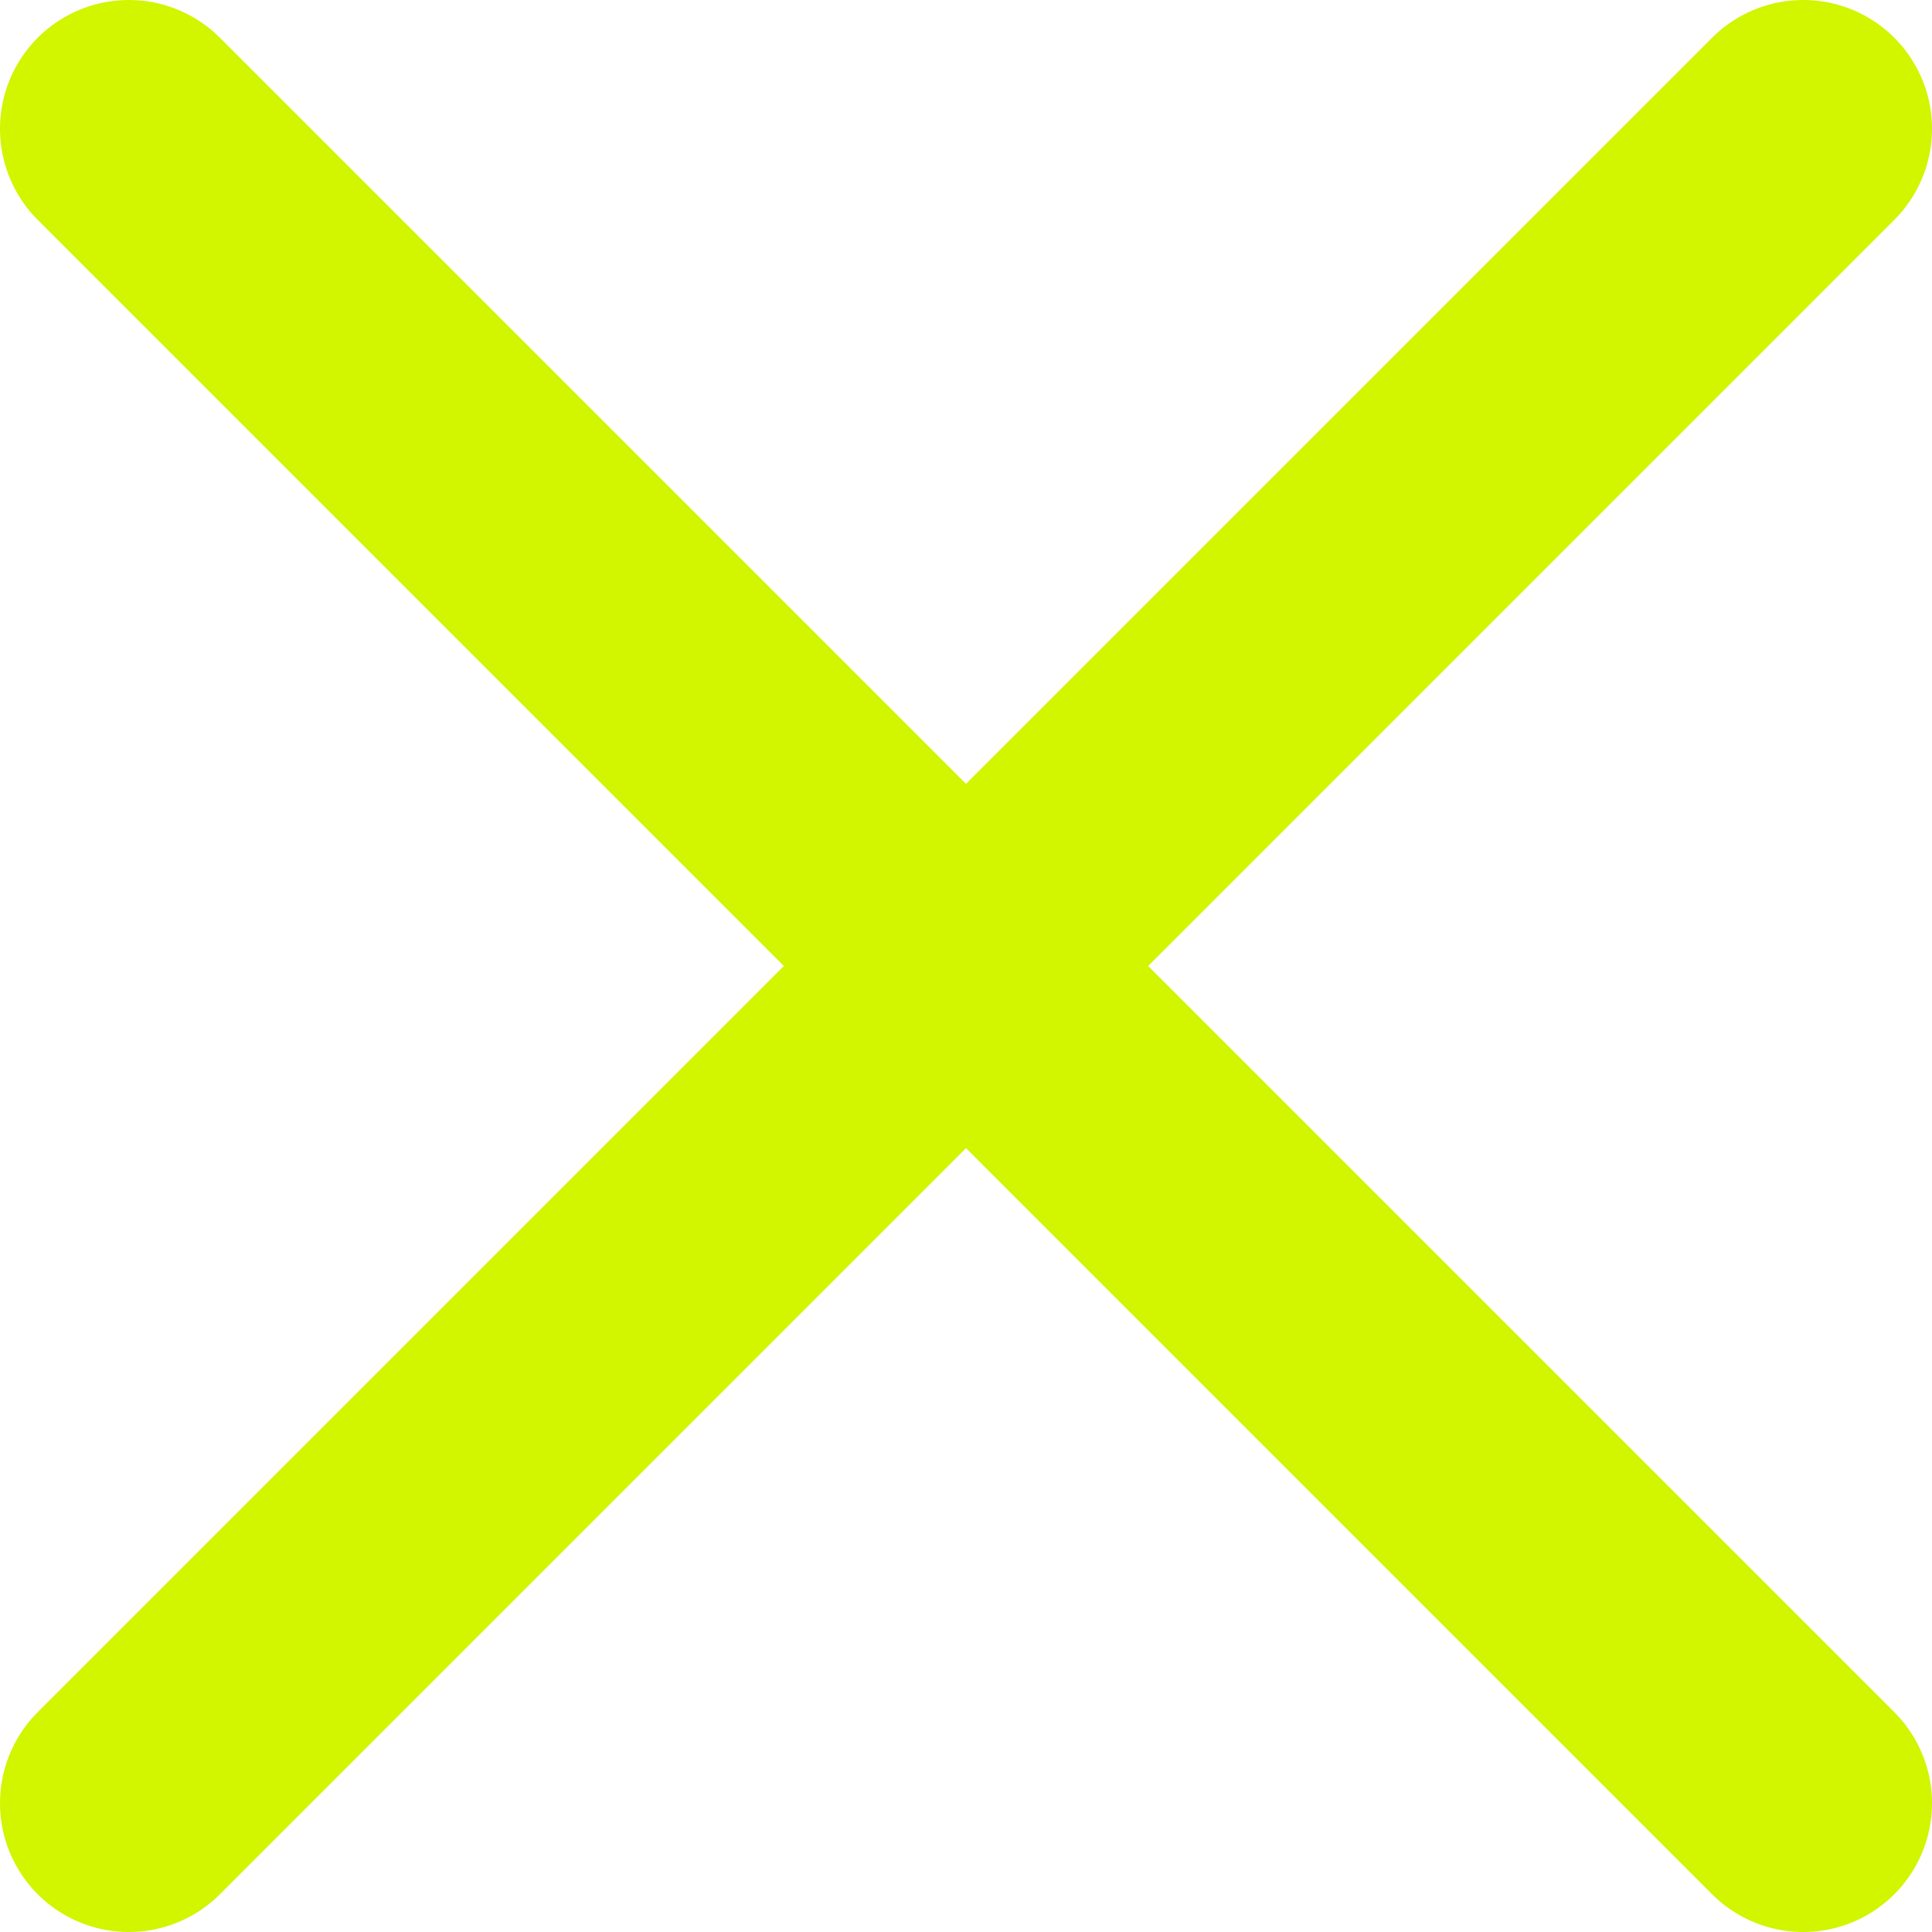
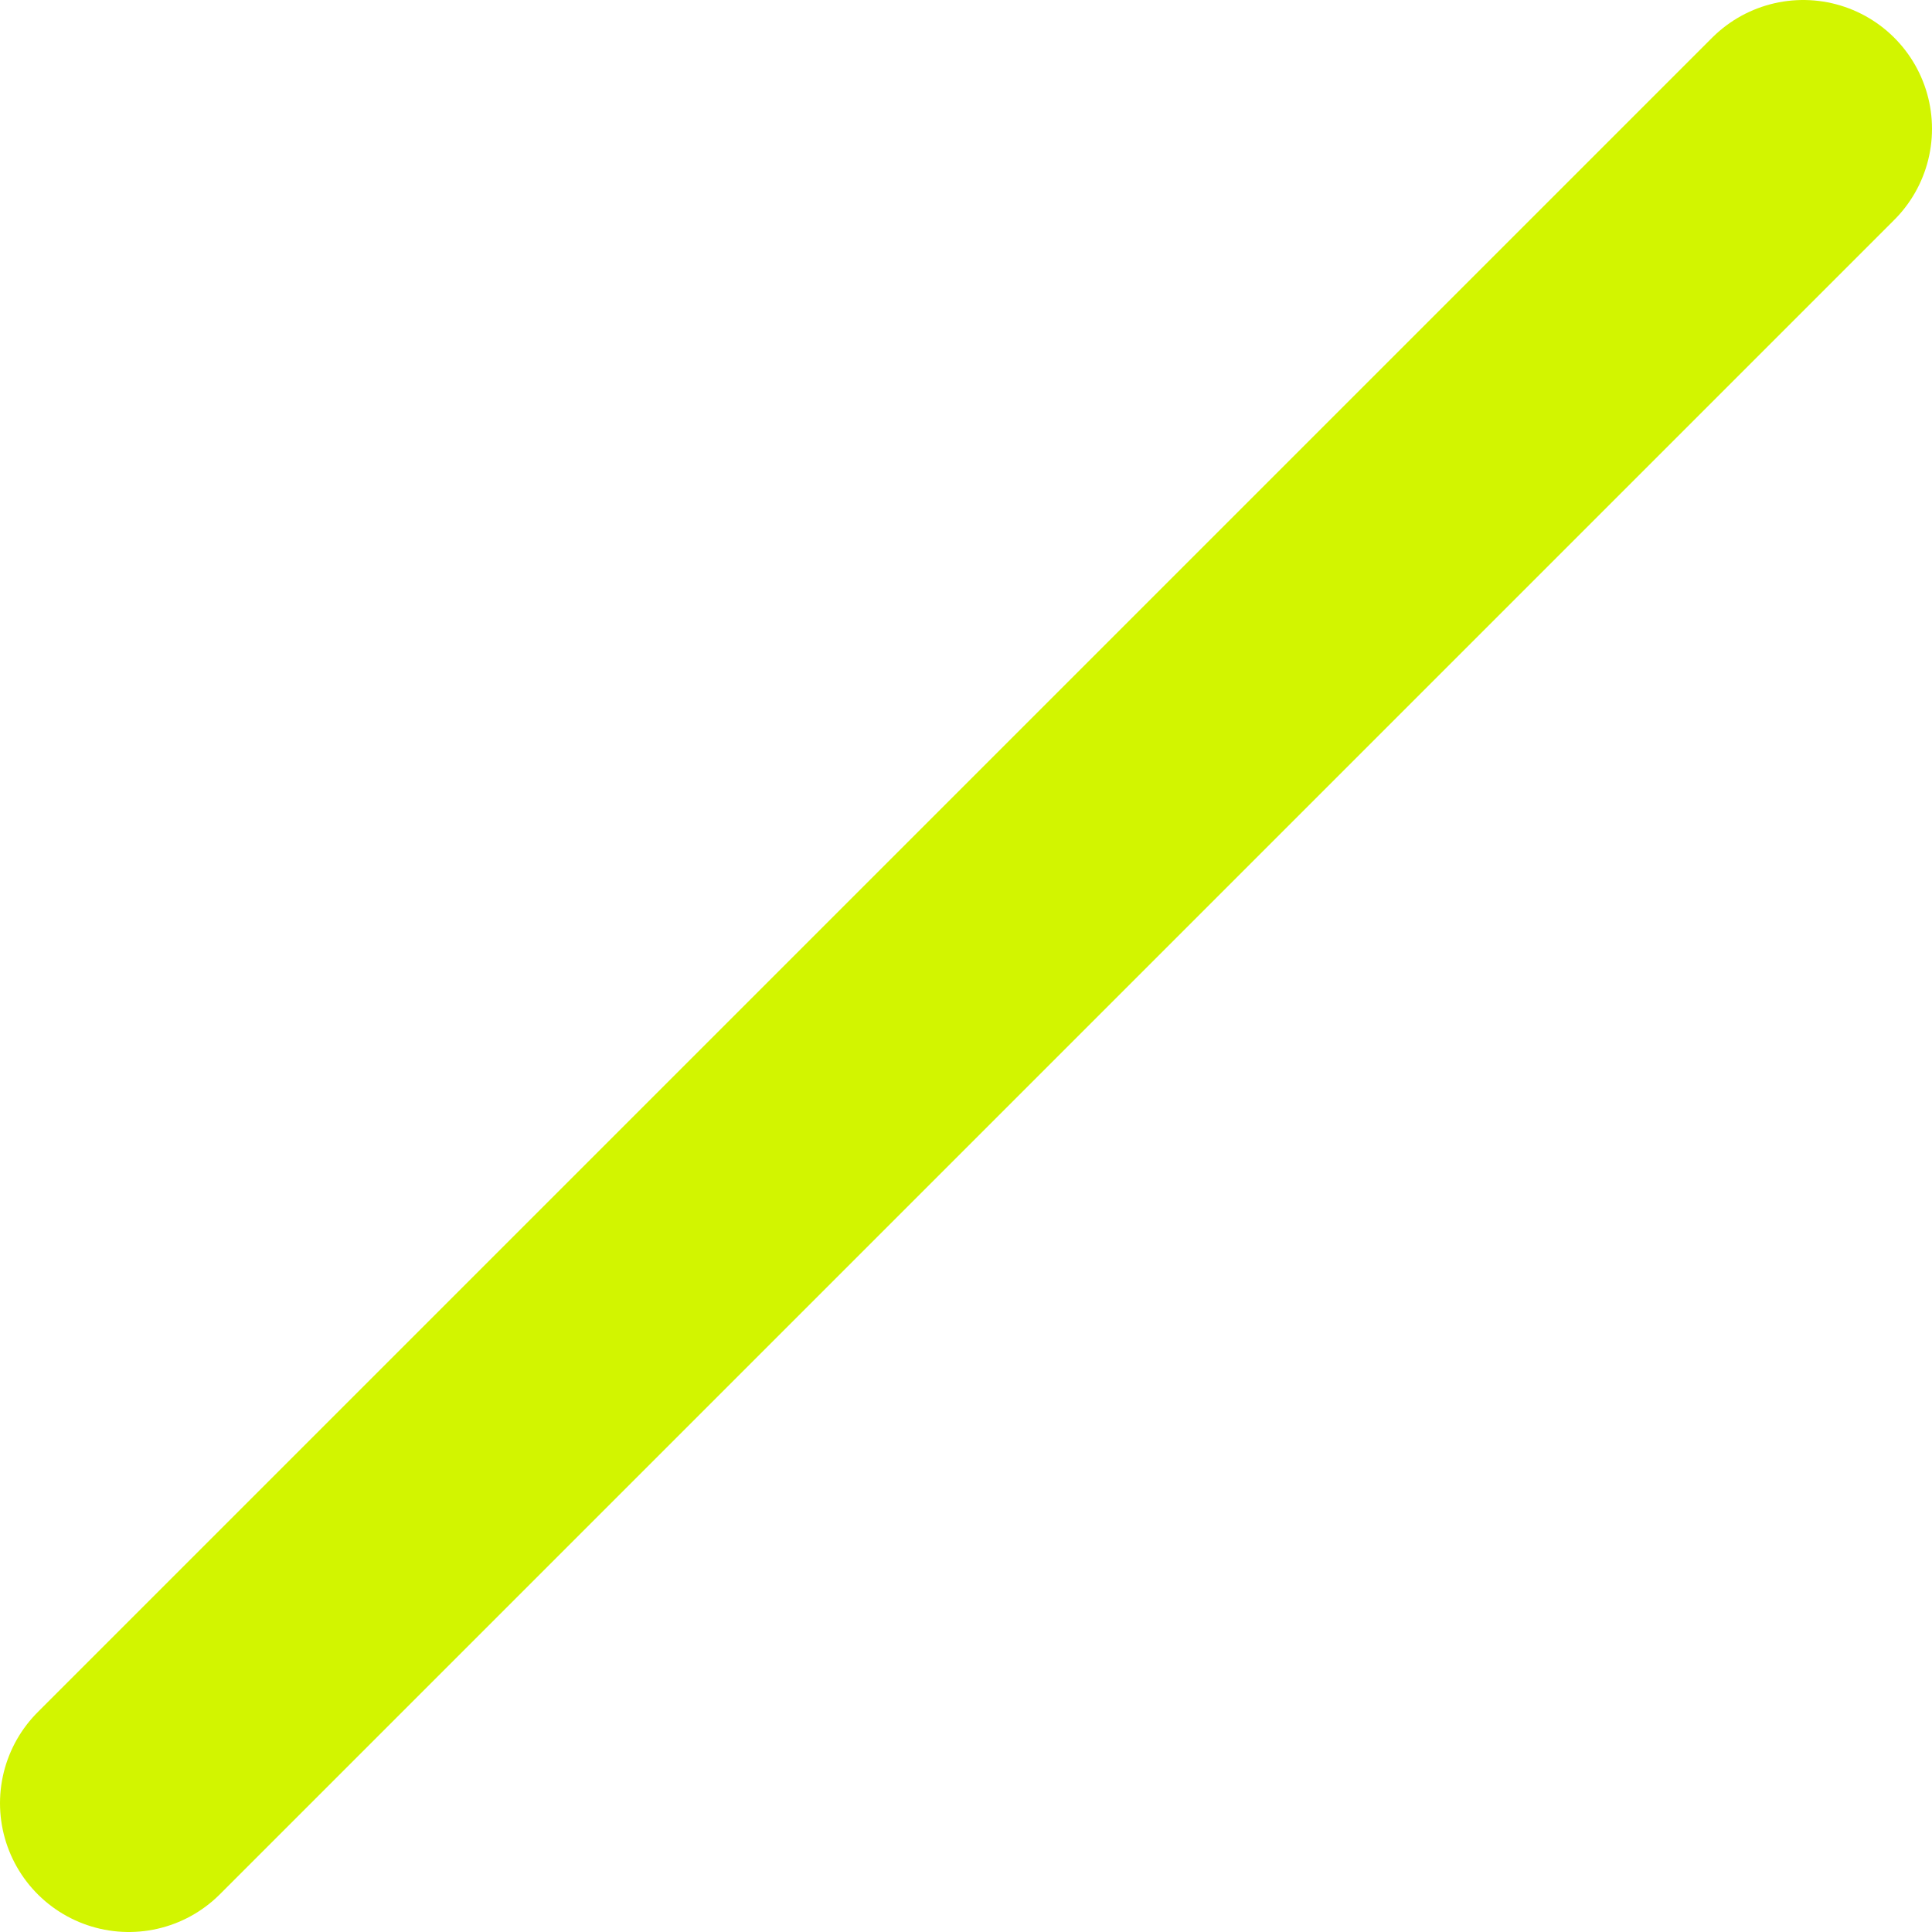
<svg xmlns="http://www.w3.org/2000/svg" fill="none" height="30" viewBox="0 0 30 30" width="30">
  <g stroke="#d2f500" stroke-linecap="round" stroke-width="4">
-     <path d="m2 2 26 26" />
    <path d="m2 28 26-26" />
  </g>
</svg>